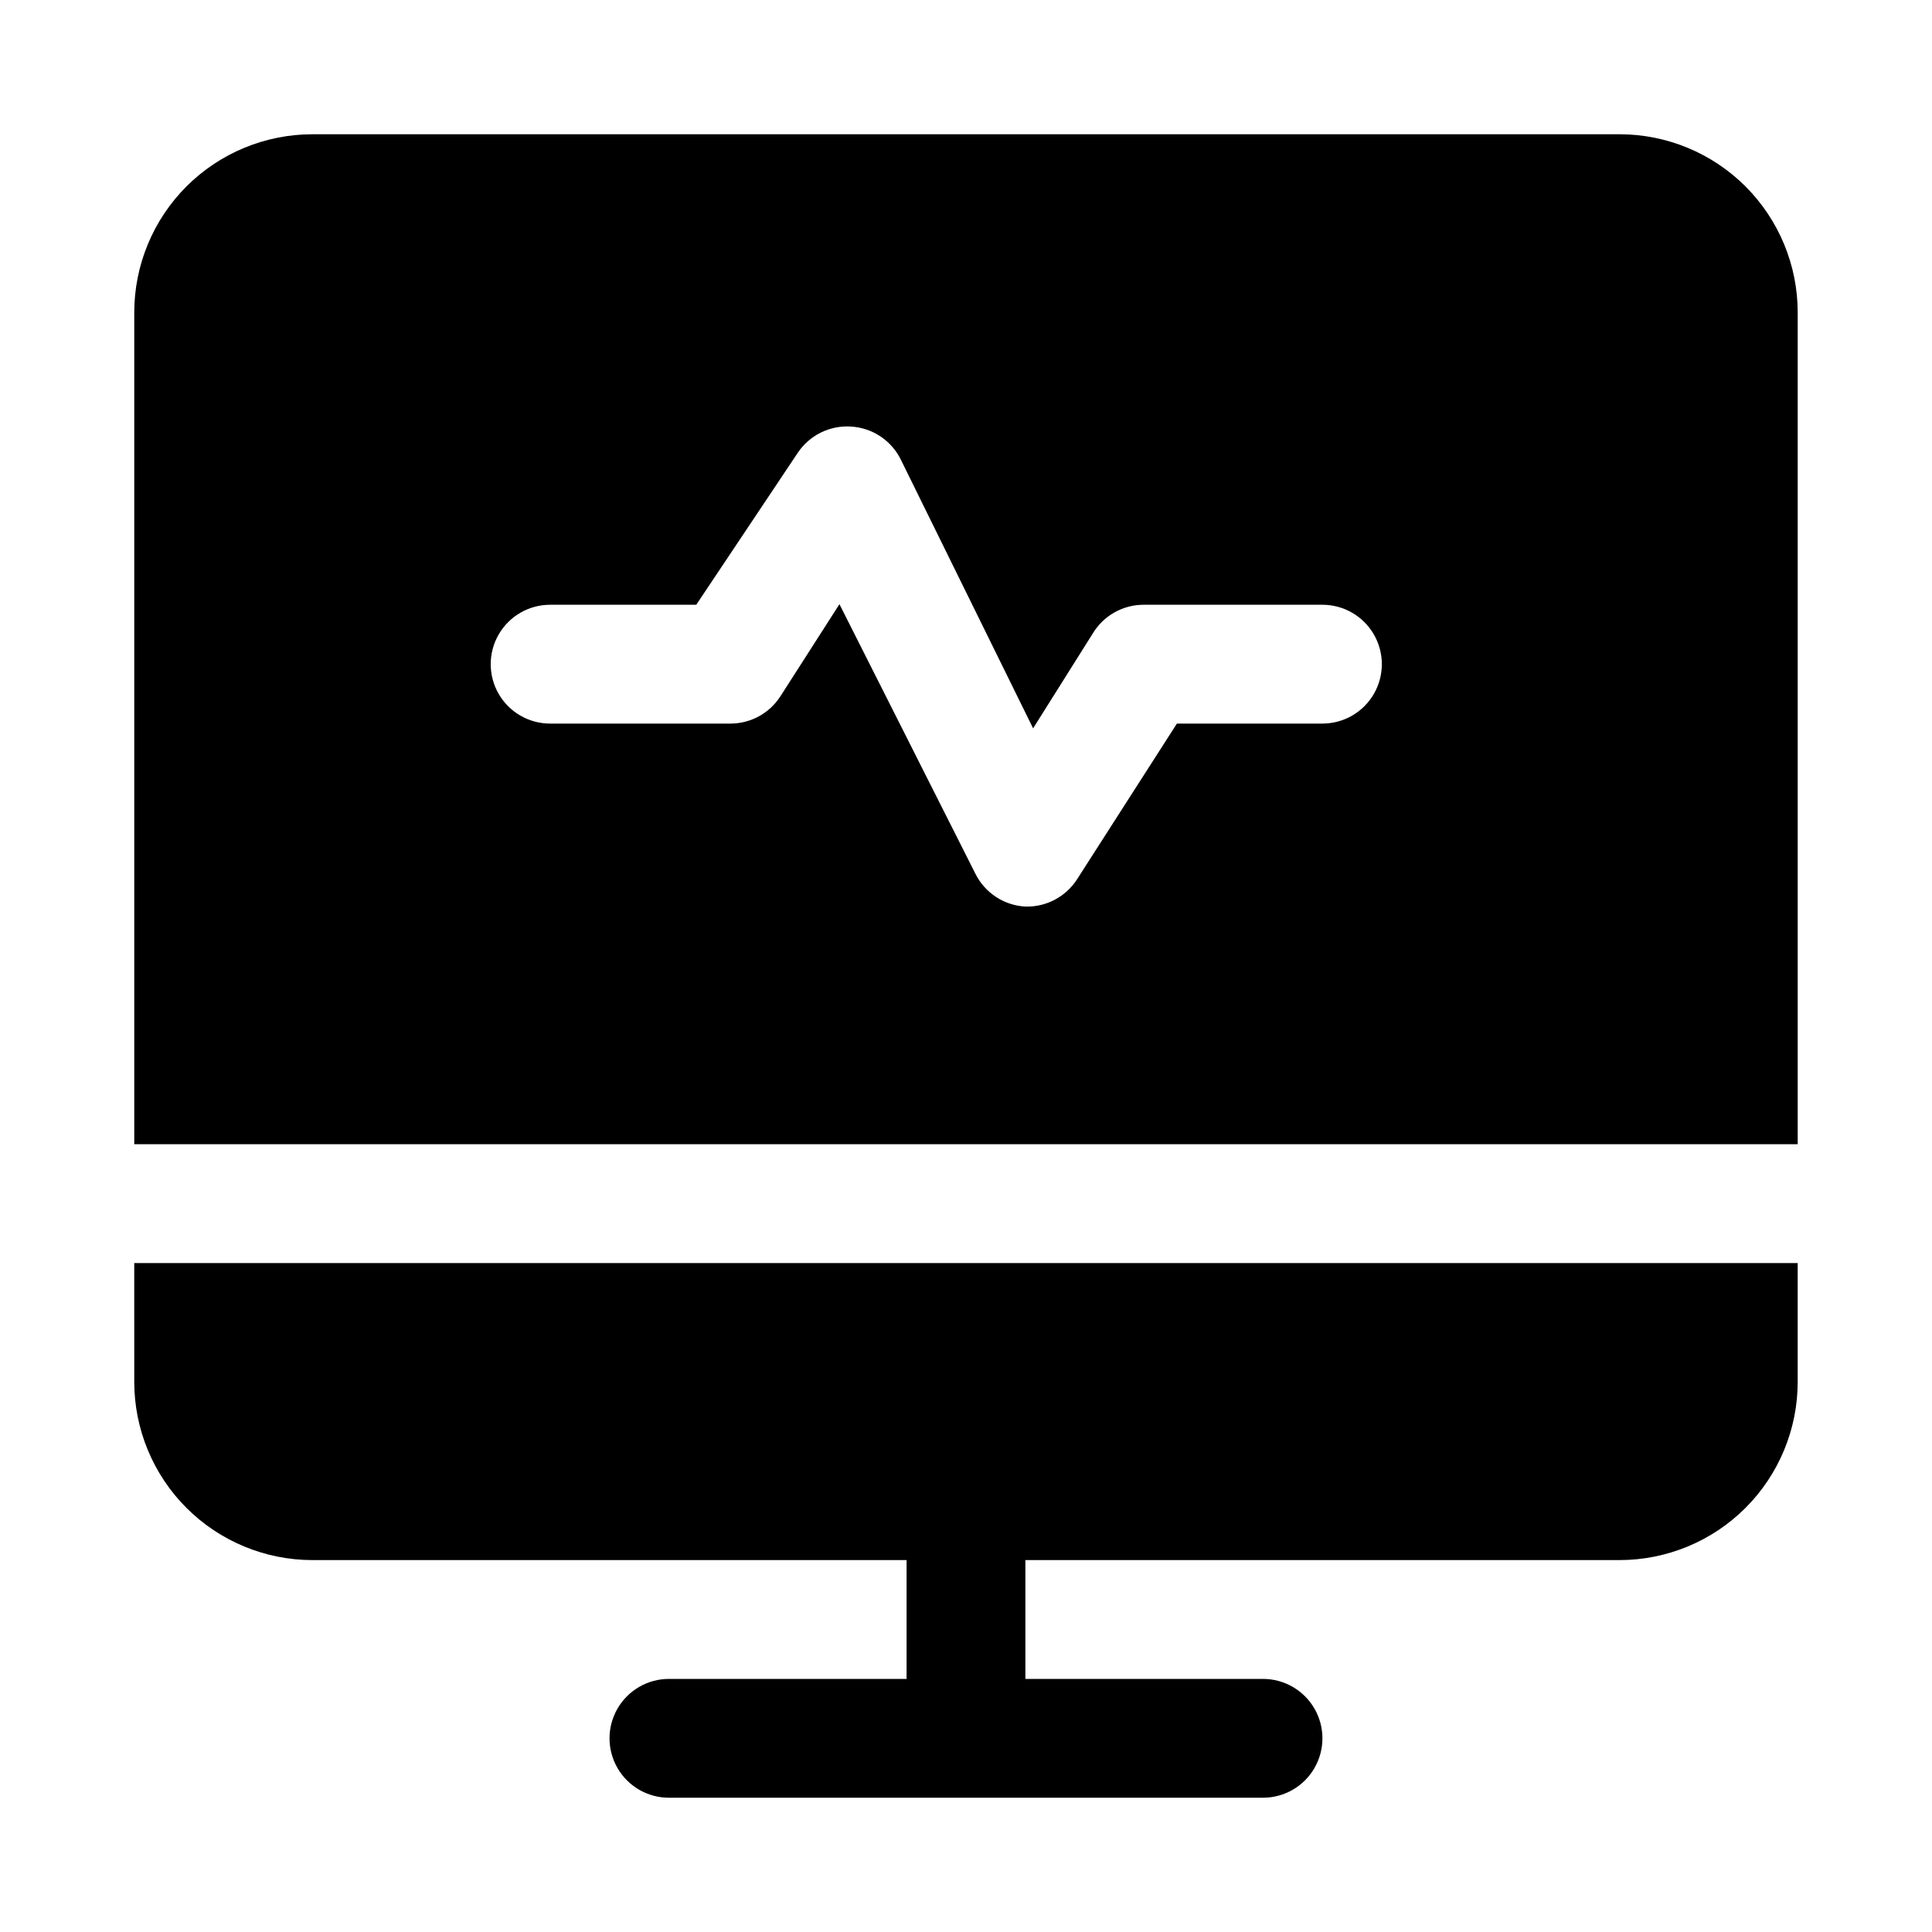
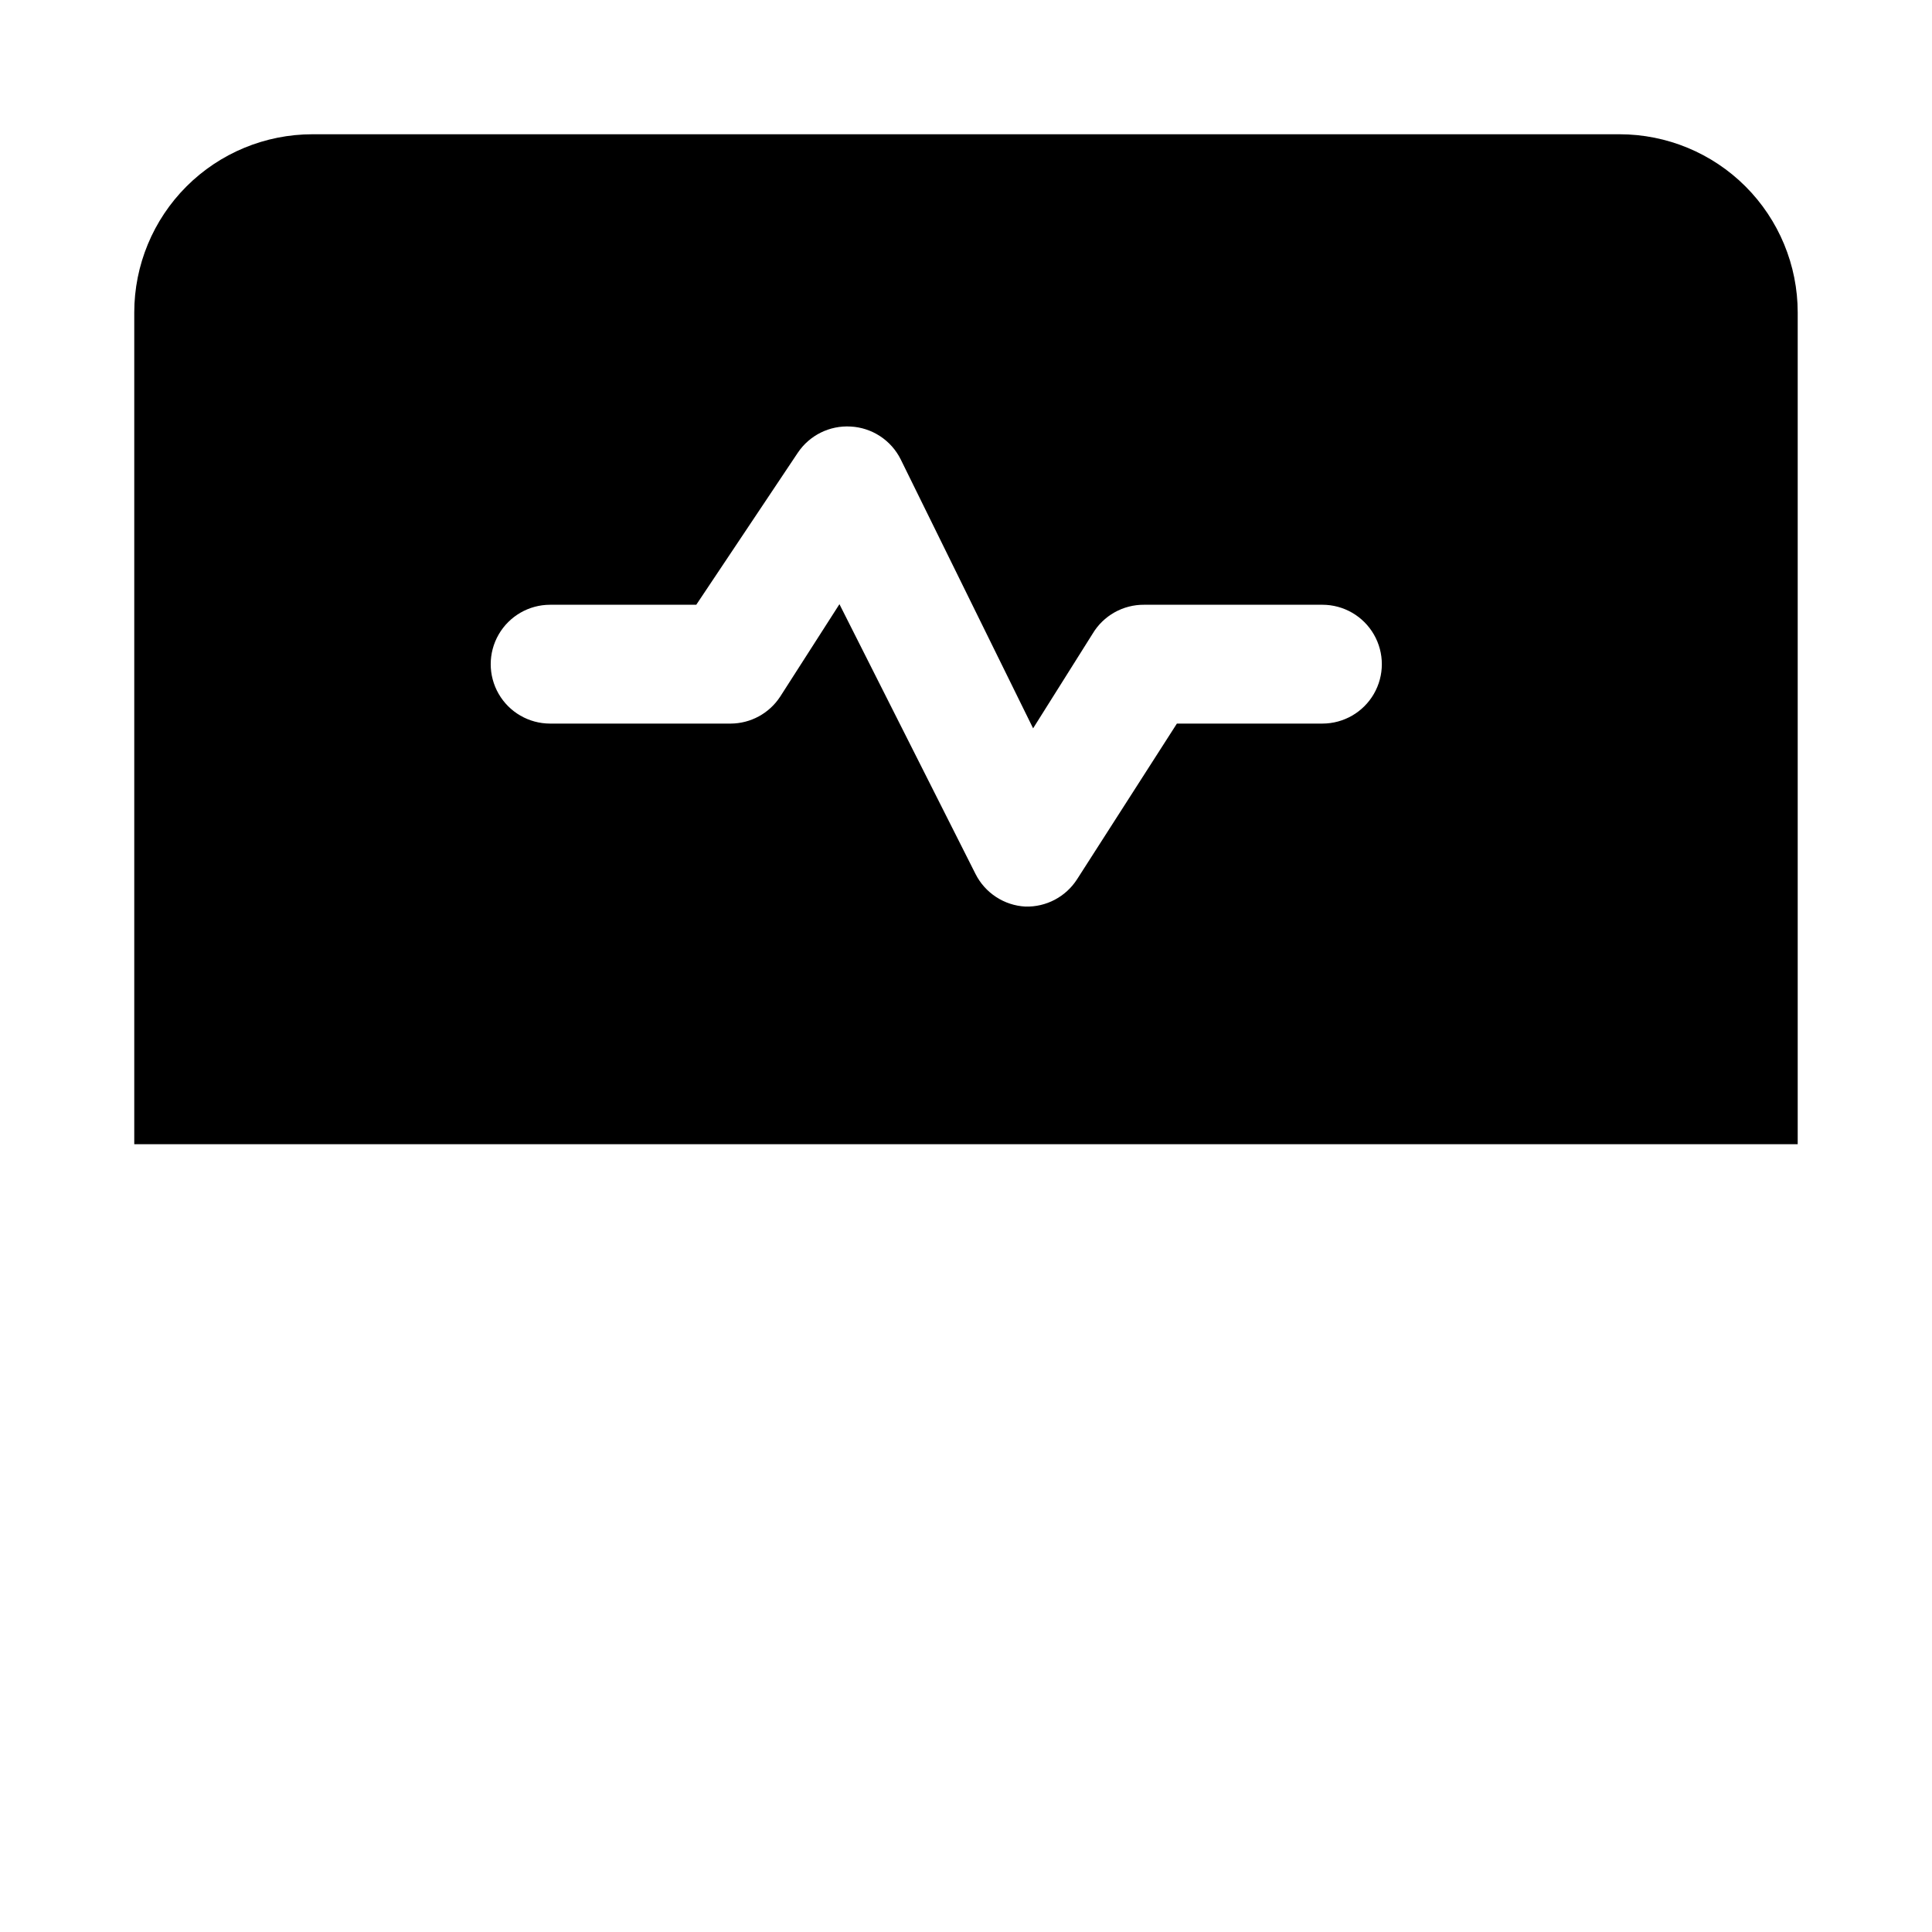
<svg xmlns="http://www.w3.org/2000/svg" fill="#000000" width="800px" height="800px" version="1.1" viewBox="144 144 512 512">
  <g>
    <path d="m573.18 179.58h-346.37c-12.523 0-24.539 4.977-33.398 13.832-8.855 8.859-13.832 20.875-13.832 33.398v220.42h440.83v-220.42c0-12.523-4.977-24.539-13.832-33.398-8.859-8.855-20.871-13.832-33.398-13.832zm-78.719 156.18h-38.574l-26.449 41.25c-2.981 4.648-8.18 7.398-13.699 7.242-2.773-0.148-5.457-1.027-7.777-2.551-2.324-1.52-4.203-3.625-5.449-6.109l-36.051-71.477-15.742 24.562h-0.004c-2.894 4.398-7.801 7.055-13.066 7.082h-47.863c-5.625 0-10.82-3-13.633-7.871s-2.812-10.871 0-15.742c2.812-4.871 8.008-7.875 13.633-7.875h38.73l26.922-40.305c3.113-4.629 8.445-7.262 14.012-6.926 2.773 0.148 5.457 1.027 7.781 2.551 2.32 1.52 4.199 3.625 5.445 6.109l35.109 71.32 15.742-25.031 0.004-0.004c2.863-4.828 8.082-7.769 13.695-7.715h47.23c5.625 0 10.824 3.004 13.637 7.875 2.812 4.871 2.812 10.871 0 15.742s-8.012 7.871-13.637 7.871z" />
-     <path d="m179.58 510.21c0 12.527 4.977 24.539 13.832 33.398 8.859 8.855 20.875 13.832 33.398 13.832h157.44v31.488h-62.977c-5.625 0-10.82 3.004-13.633 7.875-2.812 4.871-2.812 10.871 0 15.742 2.812 4.871 8.008 7.871 13.633 7.871h157.44c5.625 0 10.824-3 13.633-7.871 2.812-4.871 2.812-10.871 0-15.742-2.809-4.871-8.008-7.875-13.633-7.875h-62.977v-31.488h157.44c12.527 0 24.539-4.977 33.398-13.832 8.855-8.859 13.832-20.871 13.832-33.398v-31.488h-440.83z" />
  </g>
</svg>